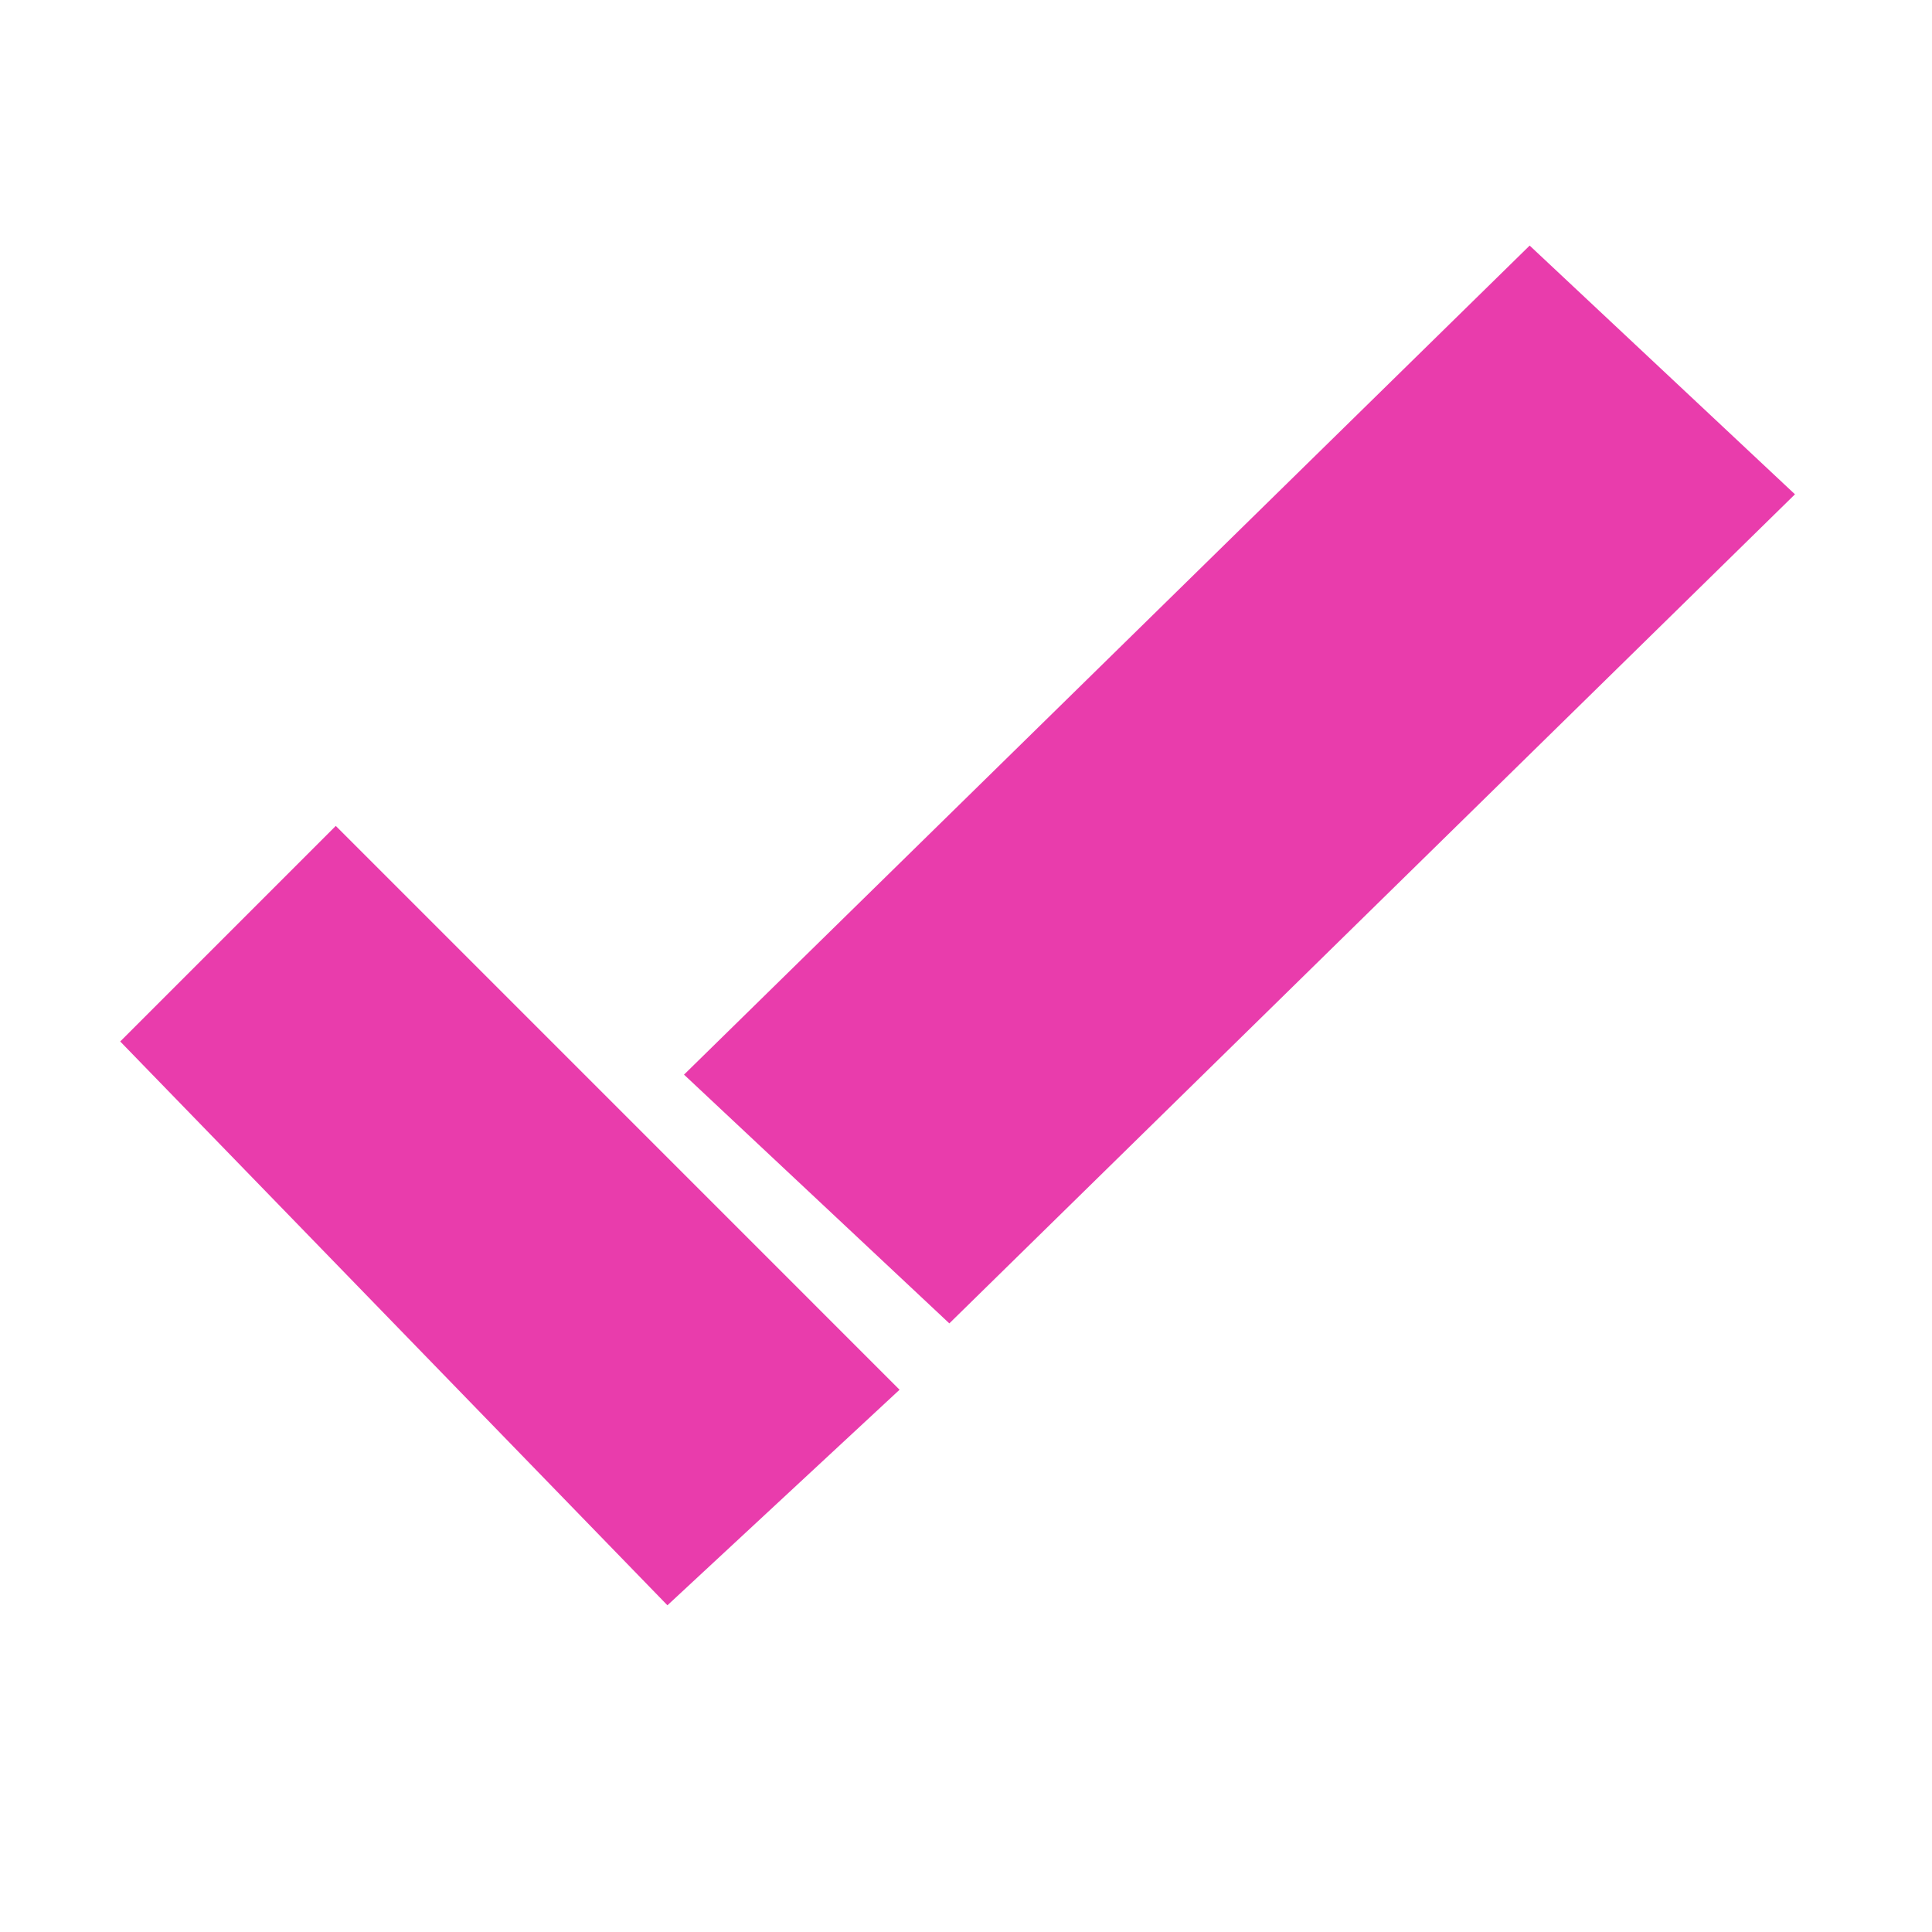
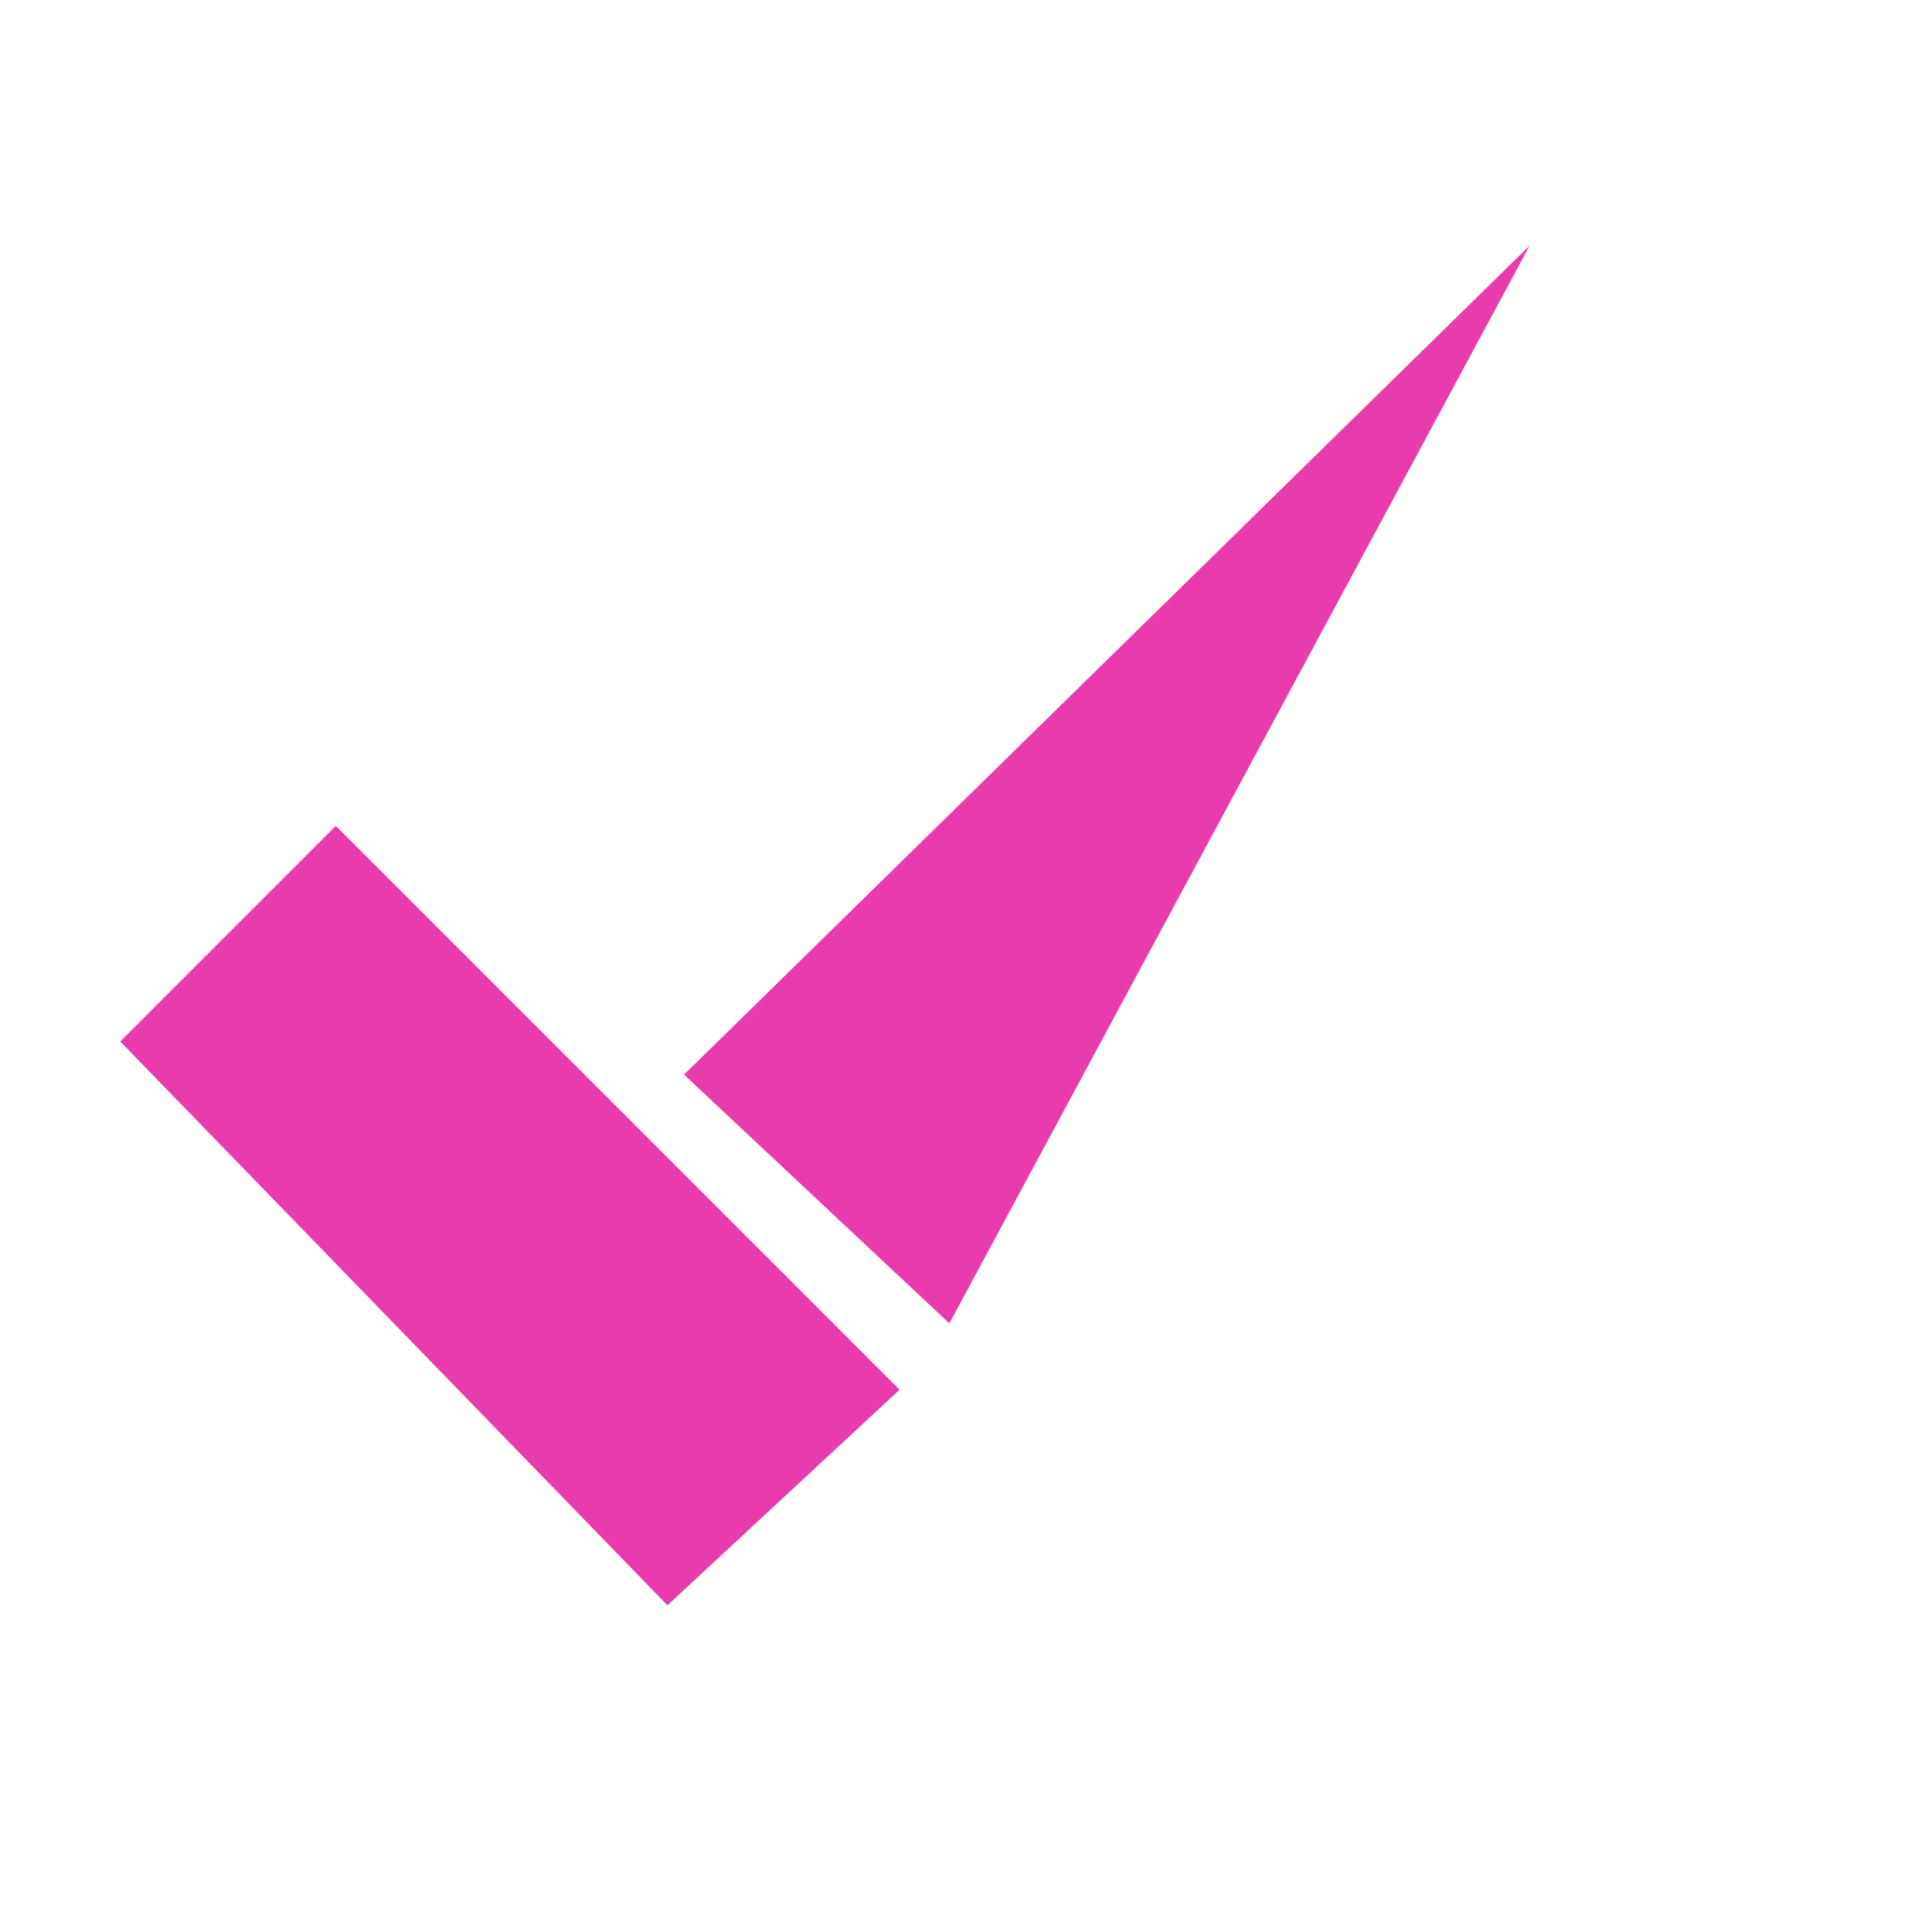
<svg xmlns="http://www.w3.org/2000/svg" width="128" zoomAndPan="magnify" viewBox="0 0 96 96" height="128" preserveAspectRatio="xMidYMid meet" version="1.0">
-   <path fill="#e93cac" d="M 33.988 53.398 L 76.008 12.203 L 89.191 24.562 L 47.172 65.758 Z M 5.973 51.75 L 16.684 41.039 L 44.699 69.055 L 33.164 79.766 Z M 5.973 51.75 " fill-opacity="1" fill-rule="nonzero" />
+   <path fill="#e93cac" d="M 33.988 53.398 L 76.008 12.203 L 47.172 65.758 Z M 5.973 51.75 L 16.684 41.039 L 44.699 69.055 L 33.164 79.766 Z M 5.973 51.75 " fill-opacity="1" fill-rule="nonzero" />
</svg>